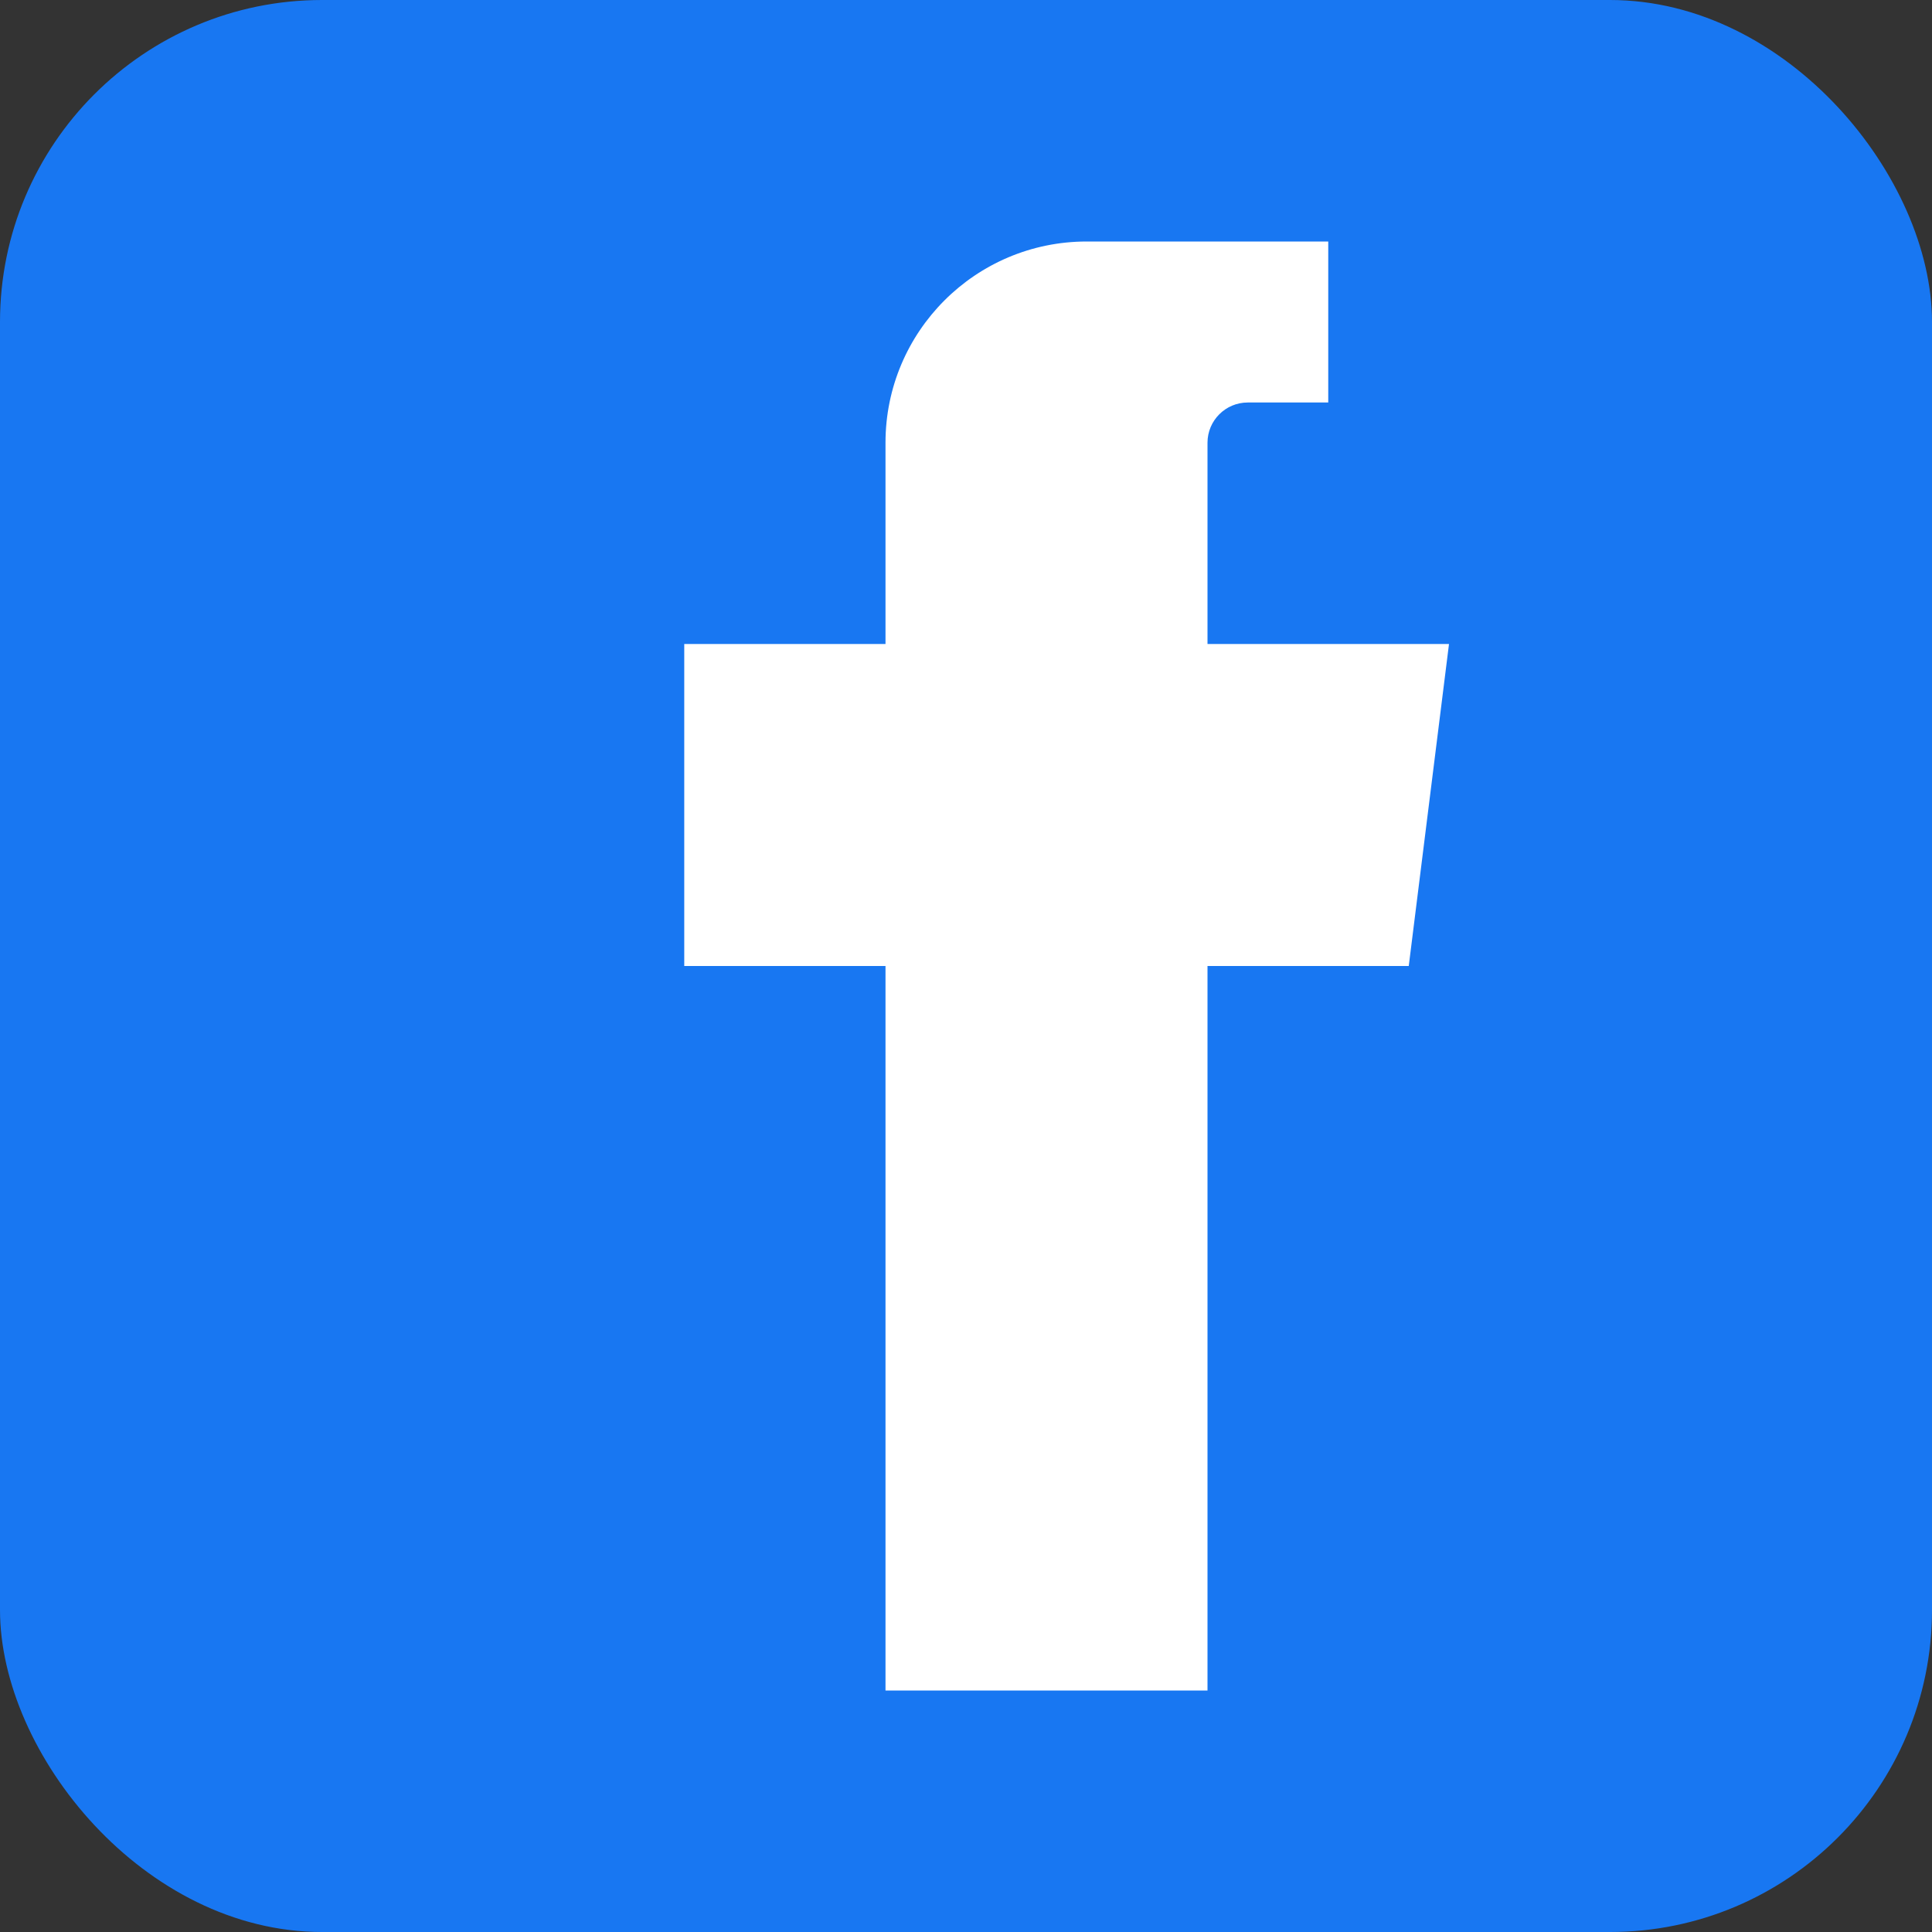
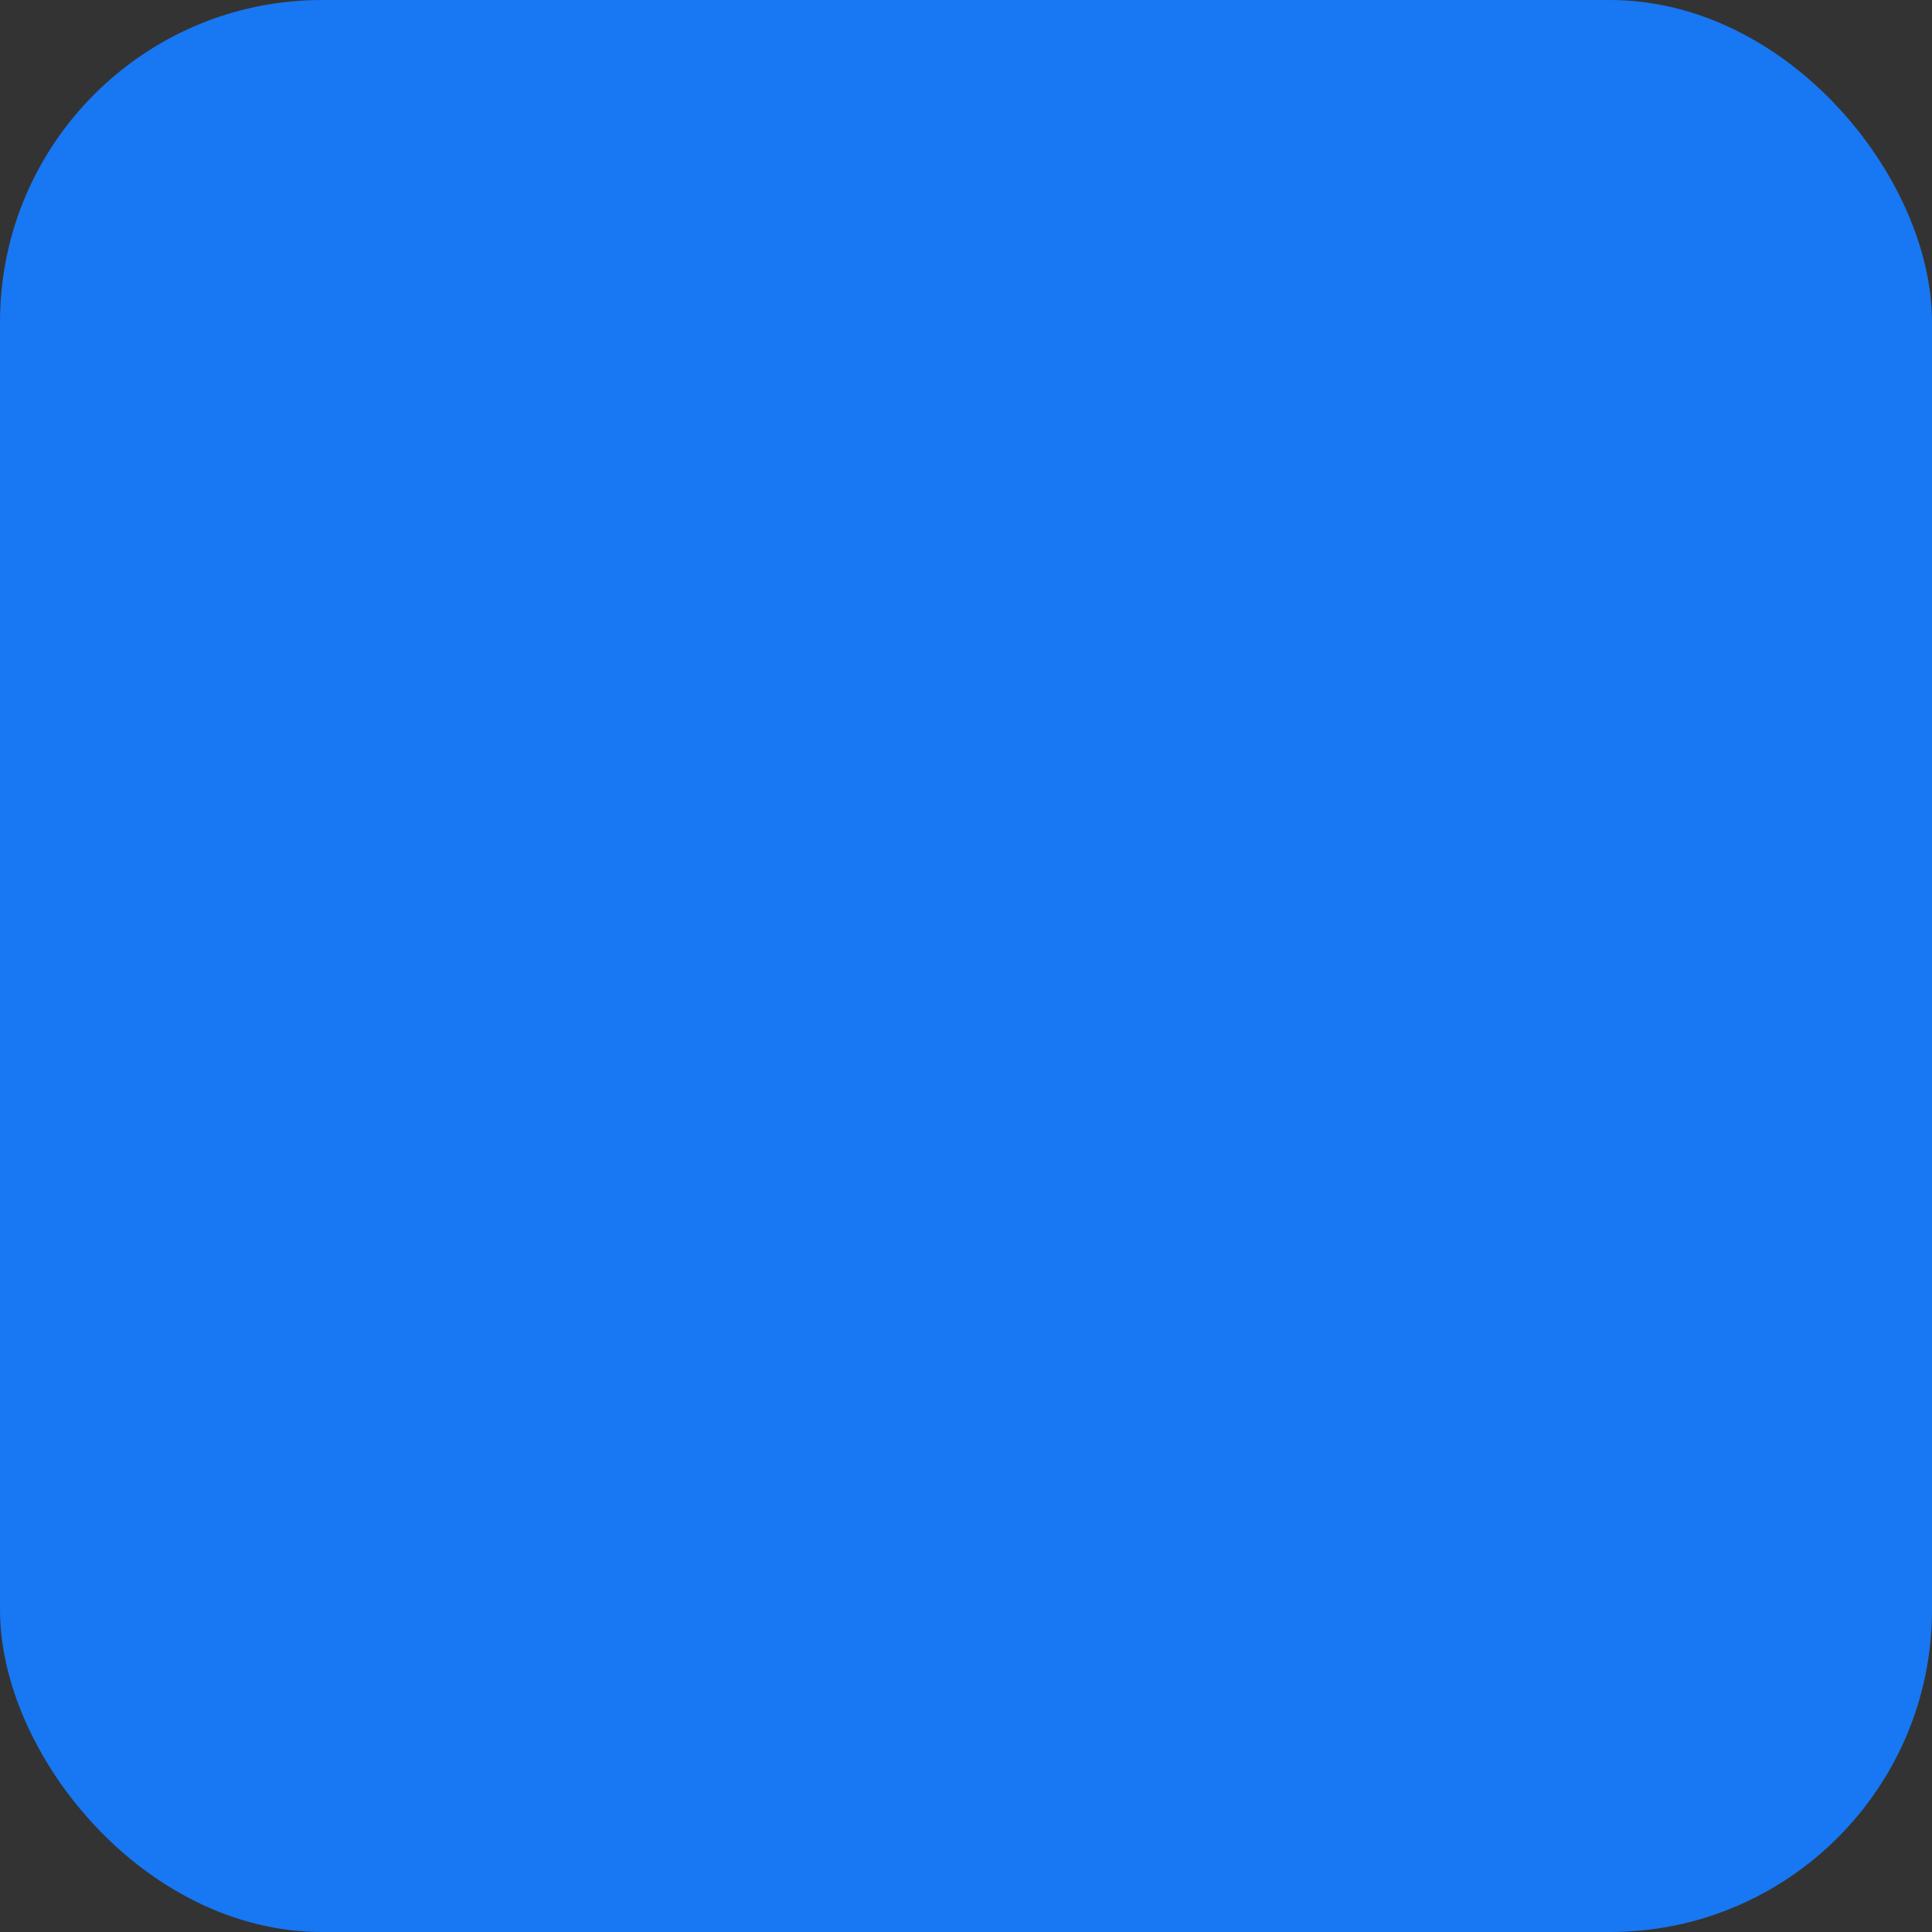
<svg xmlns="http://www.w3.org/2000/svg" width="24" height="24" viewBox="0 0 24 24" fill="none">
  <rect x="0" y="0" width="24" height="24" fill="#333333" stroke="none" />
  <rect width="24" height="24" rx="4" fill="#1877f2" />
-   <path d="M16.5 3H13.5C12.119 3 11 4.119 11 5.5V8H8.5V12H11V21H15V12H17.5L18 8H15V5.5C15 5.224 15.224 5 15.5 5H16.5V3Z" fill="white" />
</svg>